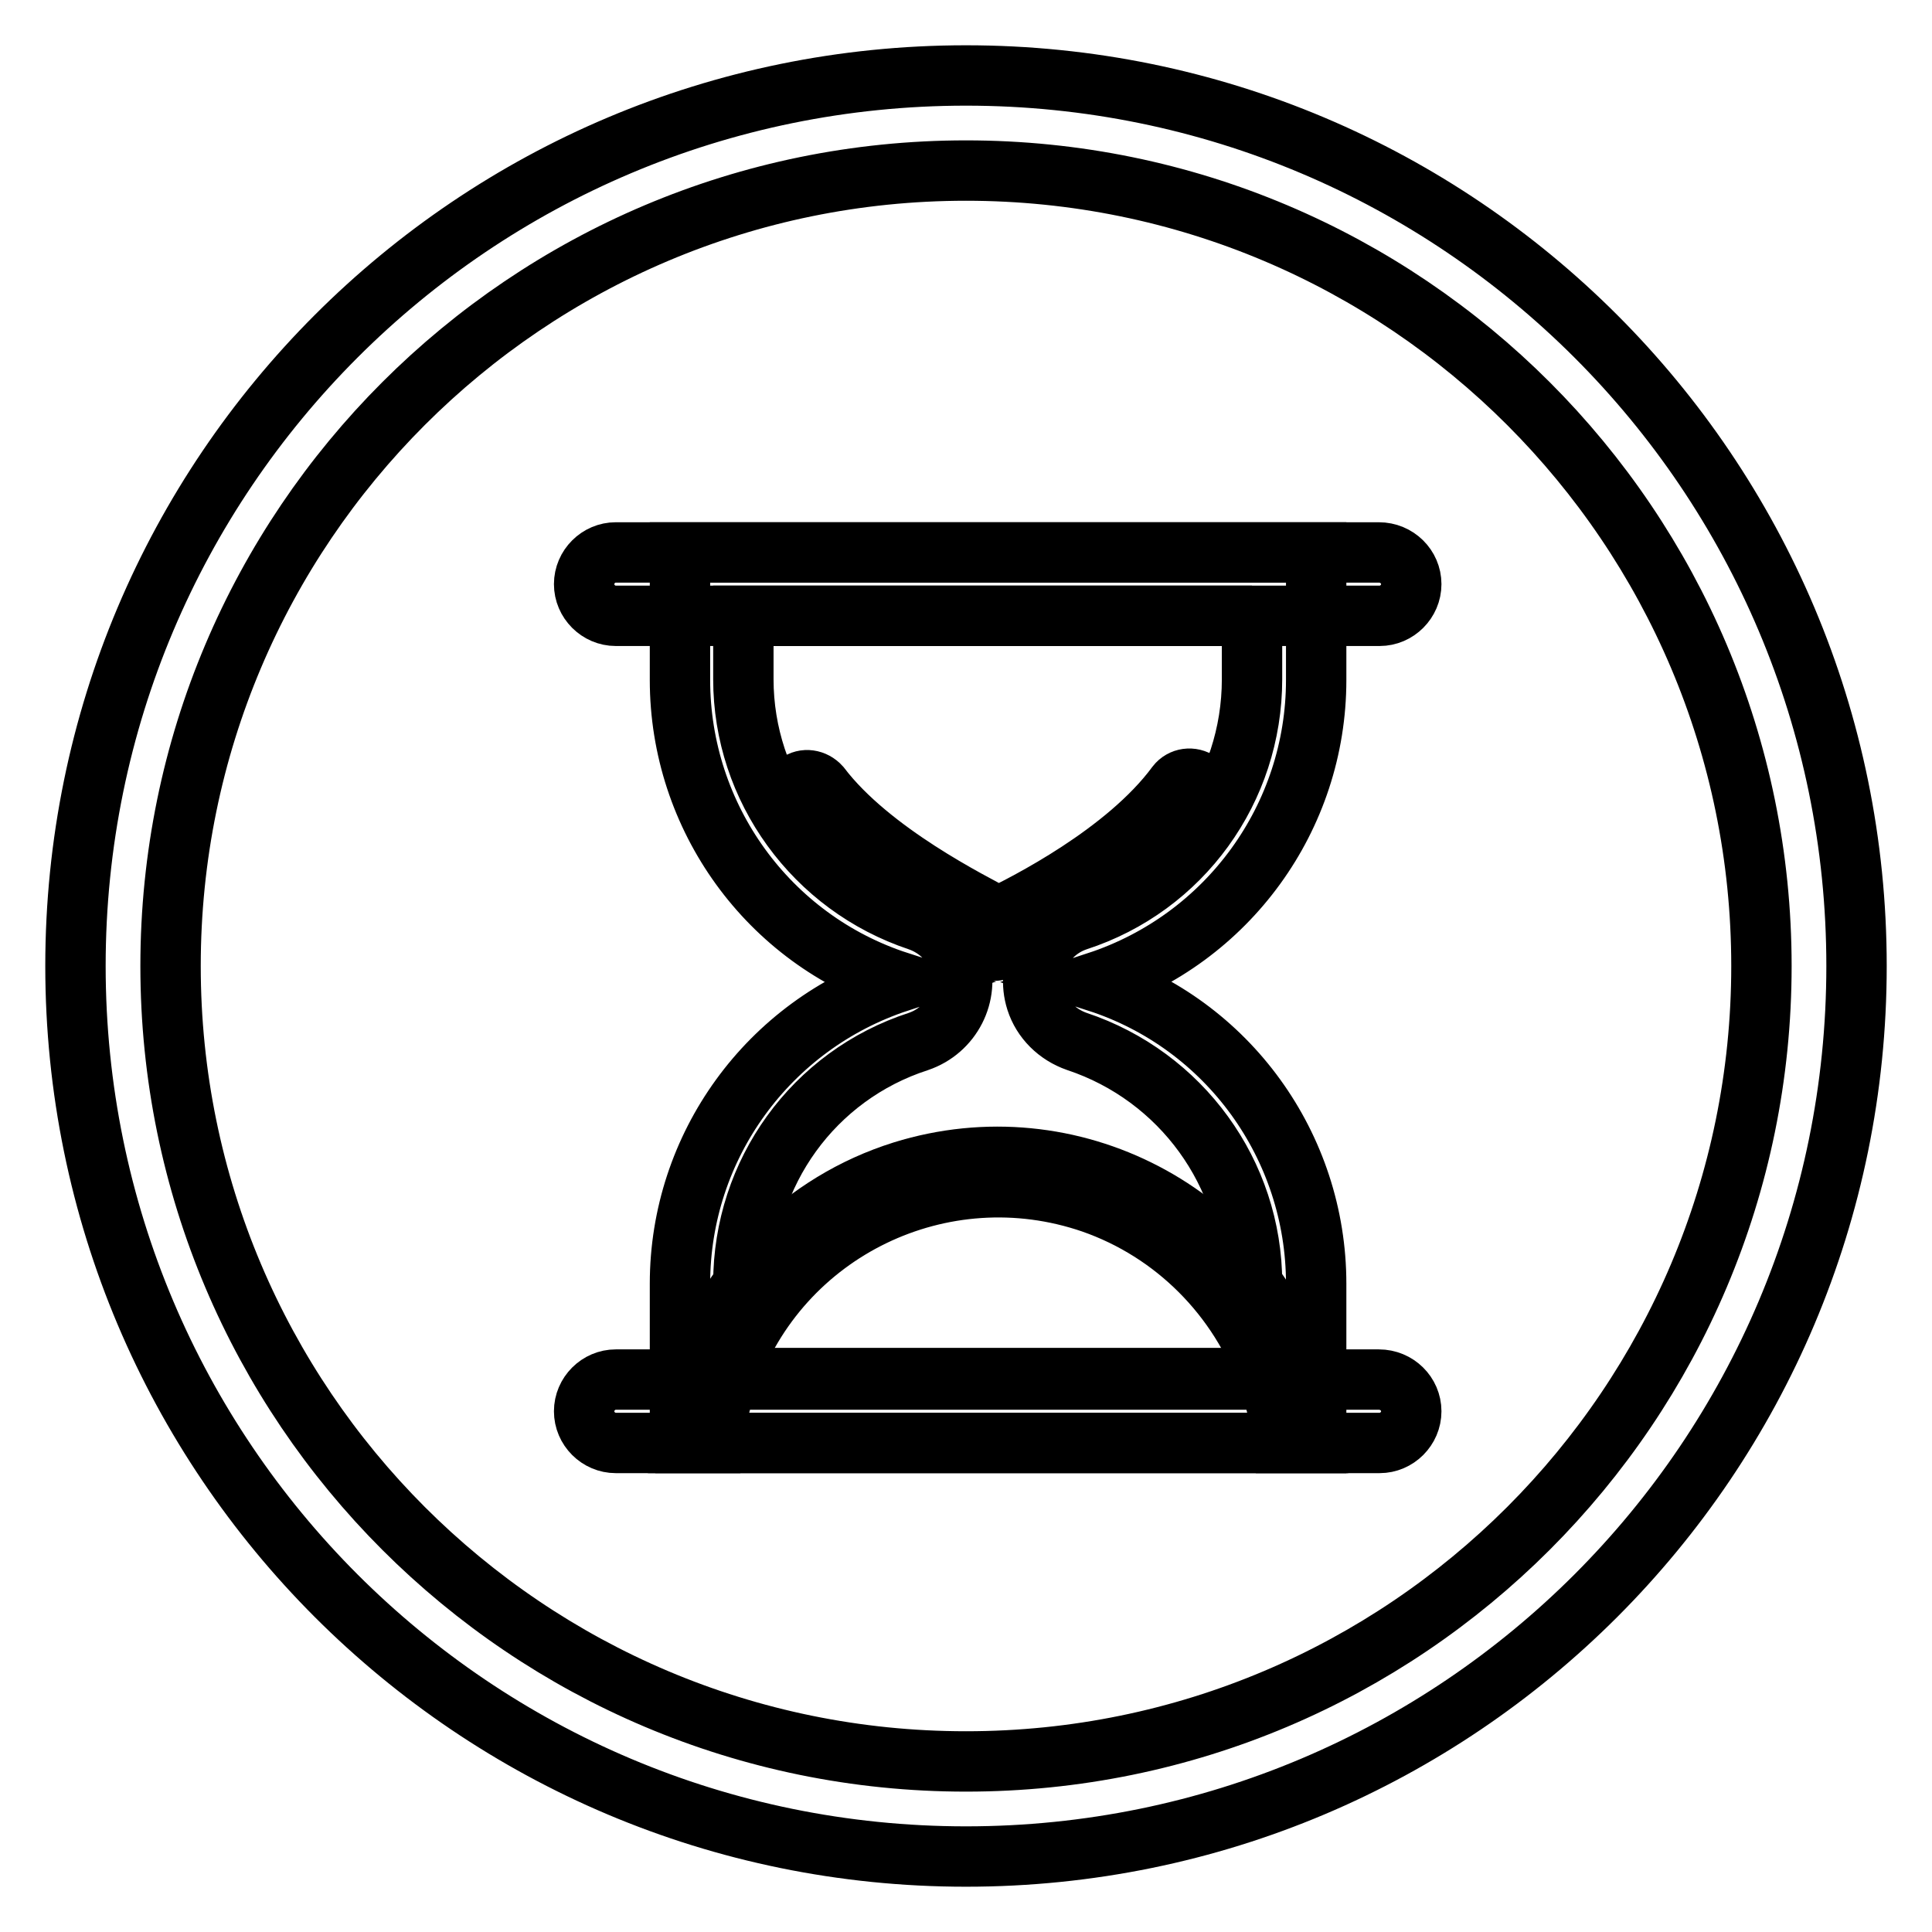
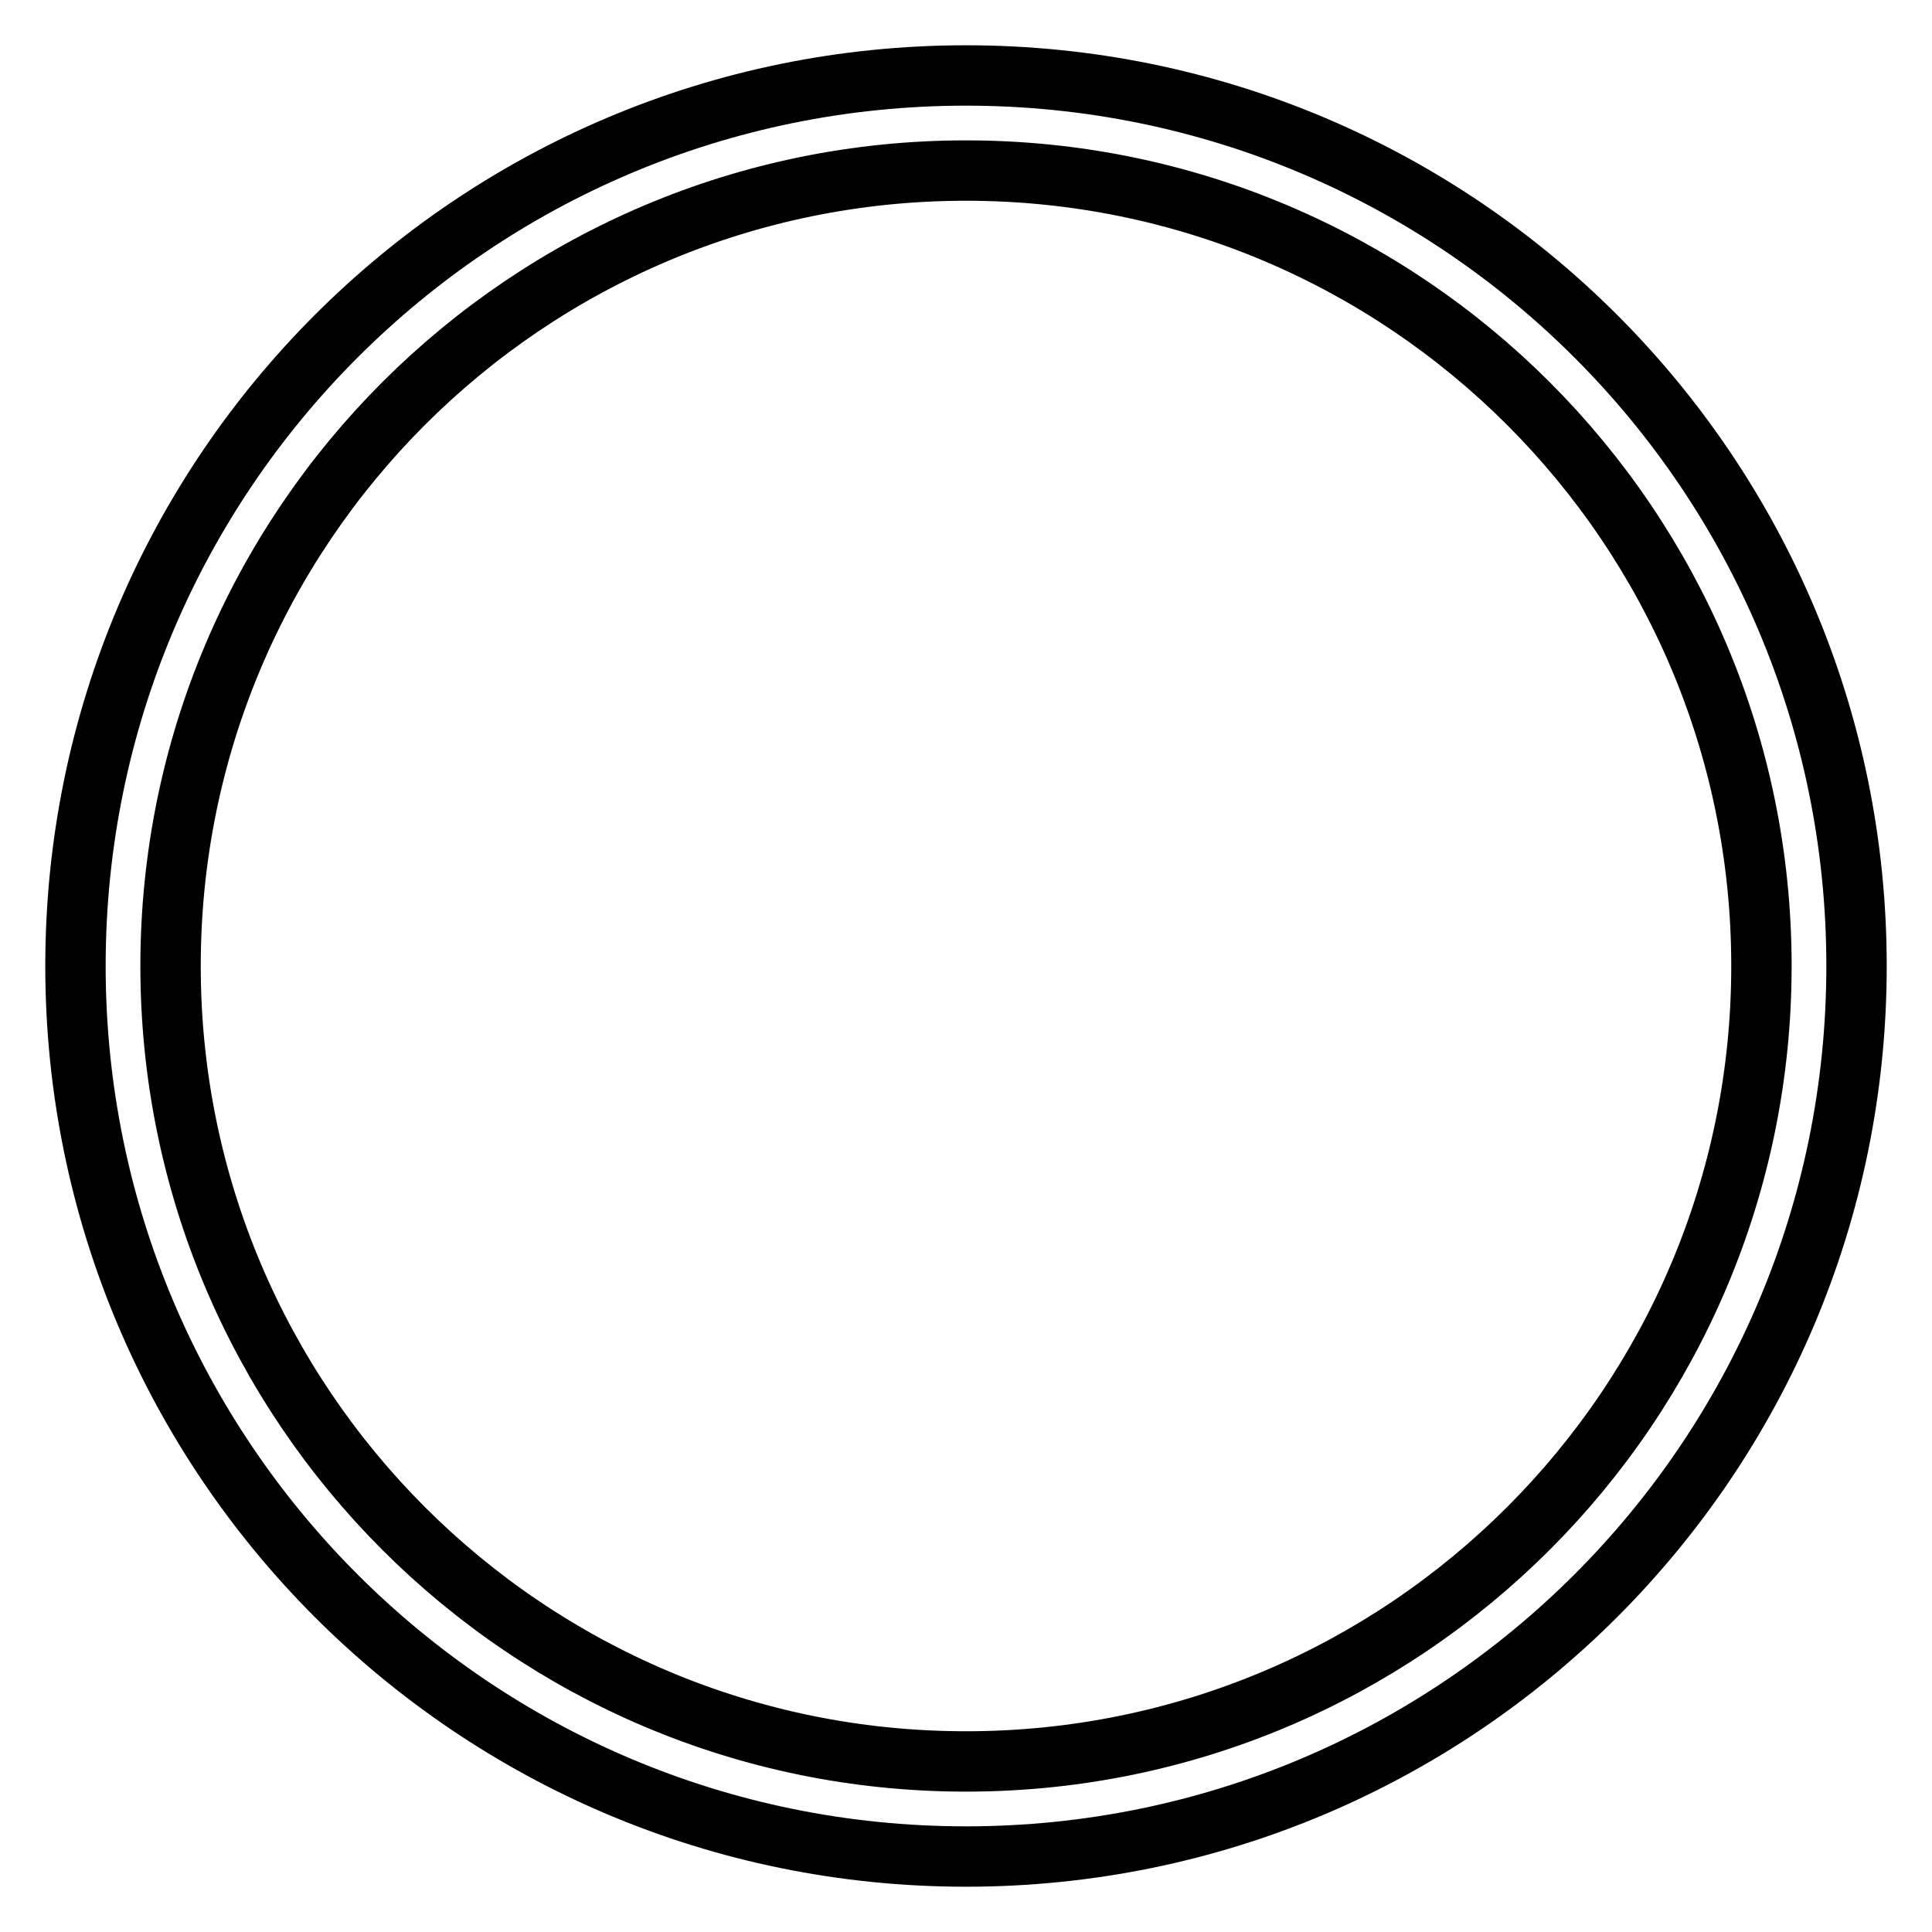
<svg xmlns="http://www.w3.org/2000/svg" version="1.1" x="0px" y="0px" viewBox="0 0 256 256" enable-background="new 0 0 256 256" xml:space="preserve">
  <g>
    <path stroke-width="8" fill-opacity="0" stroke="#000000" d="M128,22.6c58.2,0,105.4,47.2,105.4,105.4c0,58.2-47.2,105.4-105.4,105.4c-58.2,0-105.4-47.2-105.4-105.4 C22.6,69.8,69.8,22.6,128,22.6 M128,10C62.8,10,10,62.8,10,128c0,65.2,52.8,118,118,118c65.2,0,118-52.8,118-118 C246,62.8,193.2,10,128,10z" />
-     <path stroke-width="8" fill-opacity="0" stroke="#000000" d="M187,77.4c0,2.3-1.9,4.2-4.2,4.2H81.6c-2.3,0-4.2-1.9-4.2-4.2c0-2.3,1.9-4.2,4.2-4.2h101.1 C185.1,73.2,187,75.1,187,77.4z M187,187c0,2.3-1.9,4.2-4.2,4.2H81.6c-2.3,0-4.2-1.9-4.2-4.2s1.9-4.2,4.2-4.2h101.1 C185.1,182.8,187,184.7,187,187z" />
-     <path stroke-width="8" fill-opacity="0" stroke="#000000" d="M165.9,81.6v8.4c0,14.6-9.3,27.5-23.2,32c-4.4,1.5-6.8,6.2-5.4,10.6c0.8,2.5,2.8,4.5,5.4,5.4 c13.8,4.6,23.2,17.5,23.2,32v12.6H98.5v-12.6c0-14.6,9.3-27.5,23.2-32c4.4-1.5,6.8-6.2,5.4-10.6c-0.8-2.5-2.8-4.5-5.4-5.4 c-13.8-4.6-23.2-17.5-23.2-32v-8.4H165.9 M174.4,73.2H90.1v16.9c0,18.2,11.7,34.4,29,40c-17.3,5.7-29,21.8-29,40V187 c0,1.4,0,2.8,0.2,4.2h84.1v-21.1c0-18.2-11.7-34.4-29-40c17.3-5.7,29-21.8,29-40V73.2z" />
-     <path stroke-width="8" fill-opacity="0" stroke="#000000" d="M172.4,182.8c-7-22.2-30.6-34.5-52.8-27.6c-13.1,4.1-23.4,14.4-27.6,27.6c-0.9,2.7-1.4,5.6-1.7,8.4h4.2 c0.3-2.9,1-5.7,1.9-8.4c6.9-19.8,28.5-30.2,48.3-23.4c10.9,3.8,19.5,12.4,23.4,23.4c1,2.7,1.6,5.6,1.9,8.4h4.2 C173.9,188.4,173.3,185.5,172.4,182.8z M132.2,125.9c-0.3,0.1-0.6,0.1-0.8,0c-0.7-0.3-17.7-8-26.1-19.2c-0.7-0.9-0.5-2.3,0.4-2.9 l0,0c0.9-0.7,2.2-0.5,3,0.4c6.7,8.8,20.1,15.4,23.6,17.3c3.5-1.7,16.9-8.4,23.6-17.5c0.7-0.9,2-1.1,3-0.4c0.9,0.7,1.1,2,0.4,3l0,0 c-8.4,11.2-25.3,18.9-26.1,19.2C132.8,125.8,132.5,125.9,132.2,125.9L132.2,125.9z" />
  </g>
</svg>